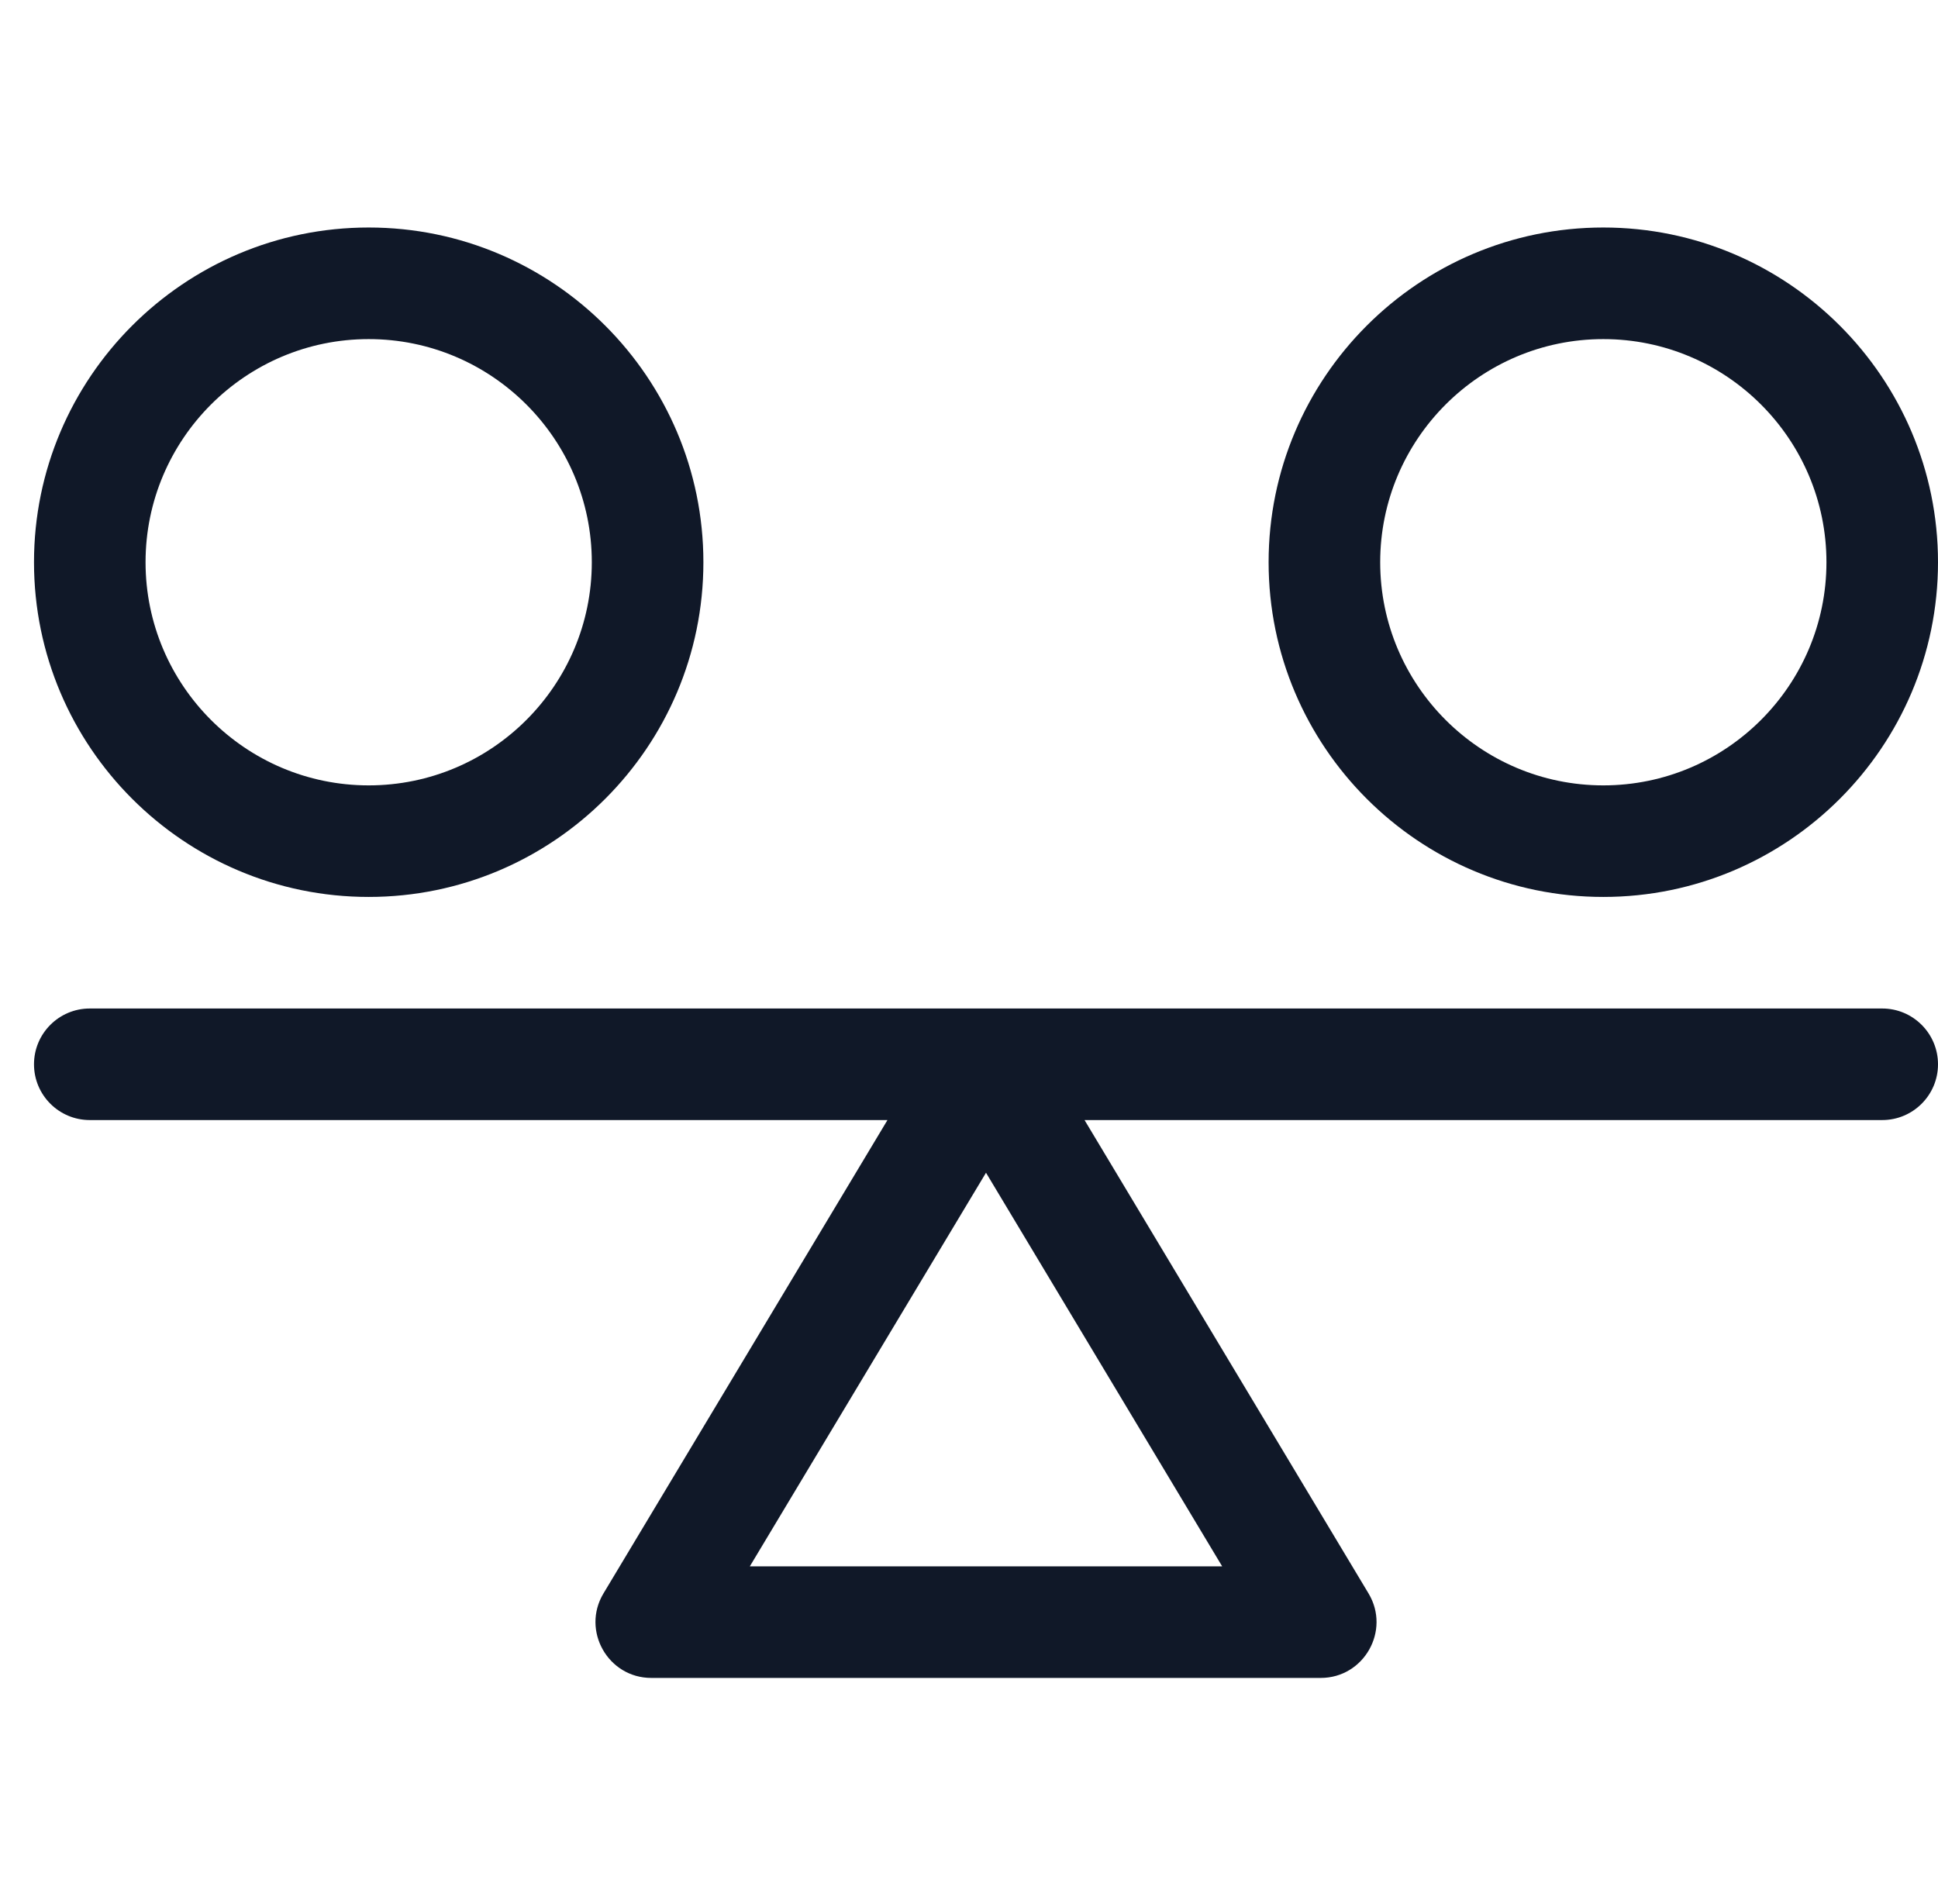
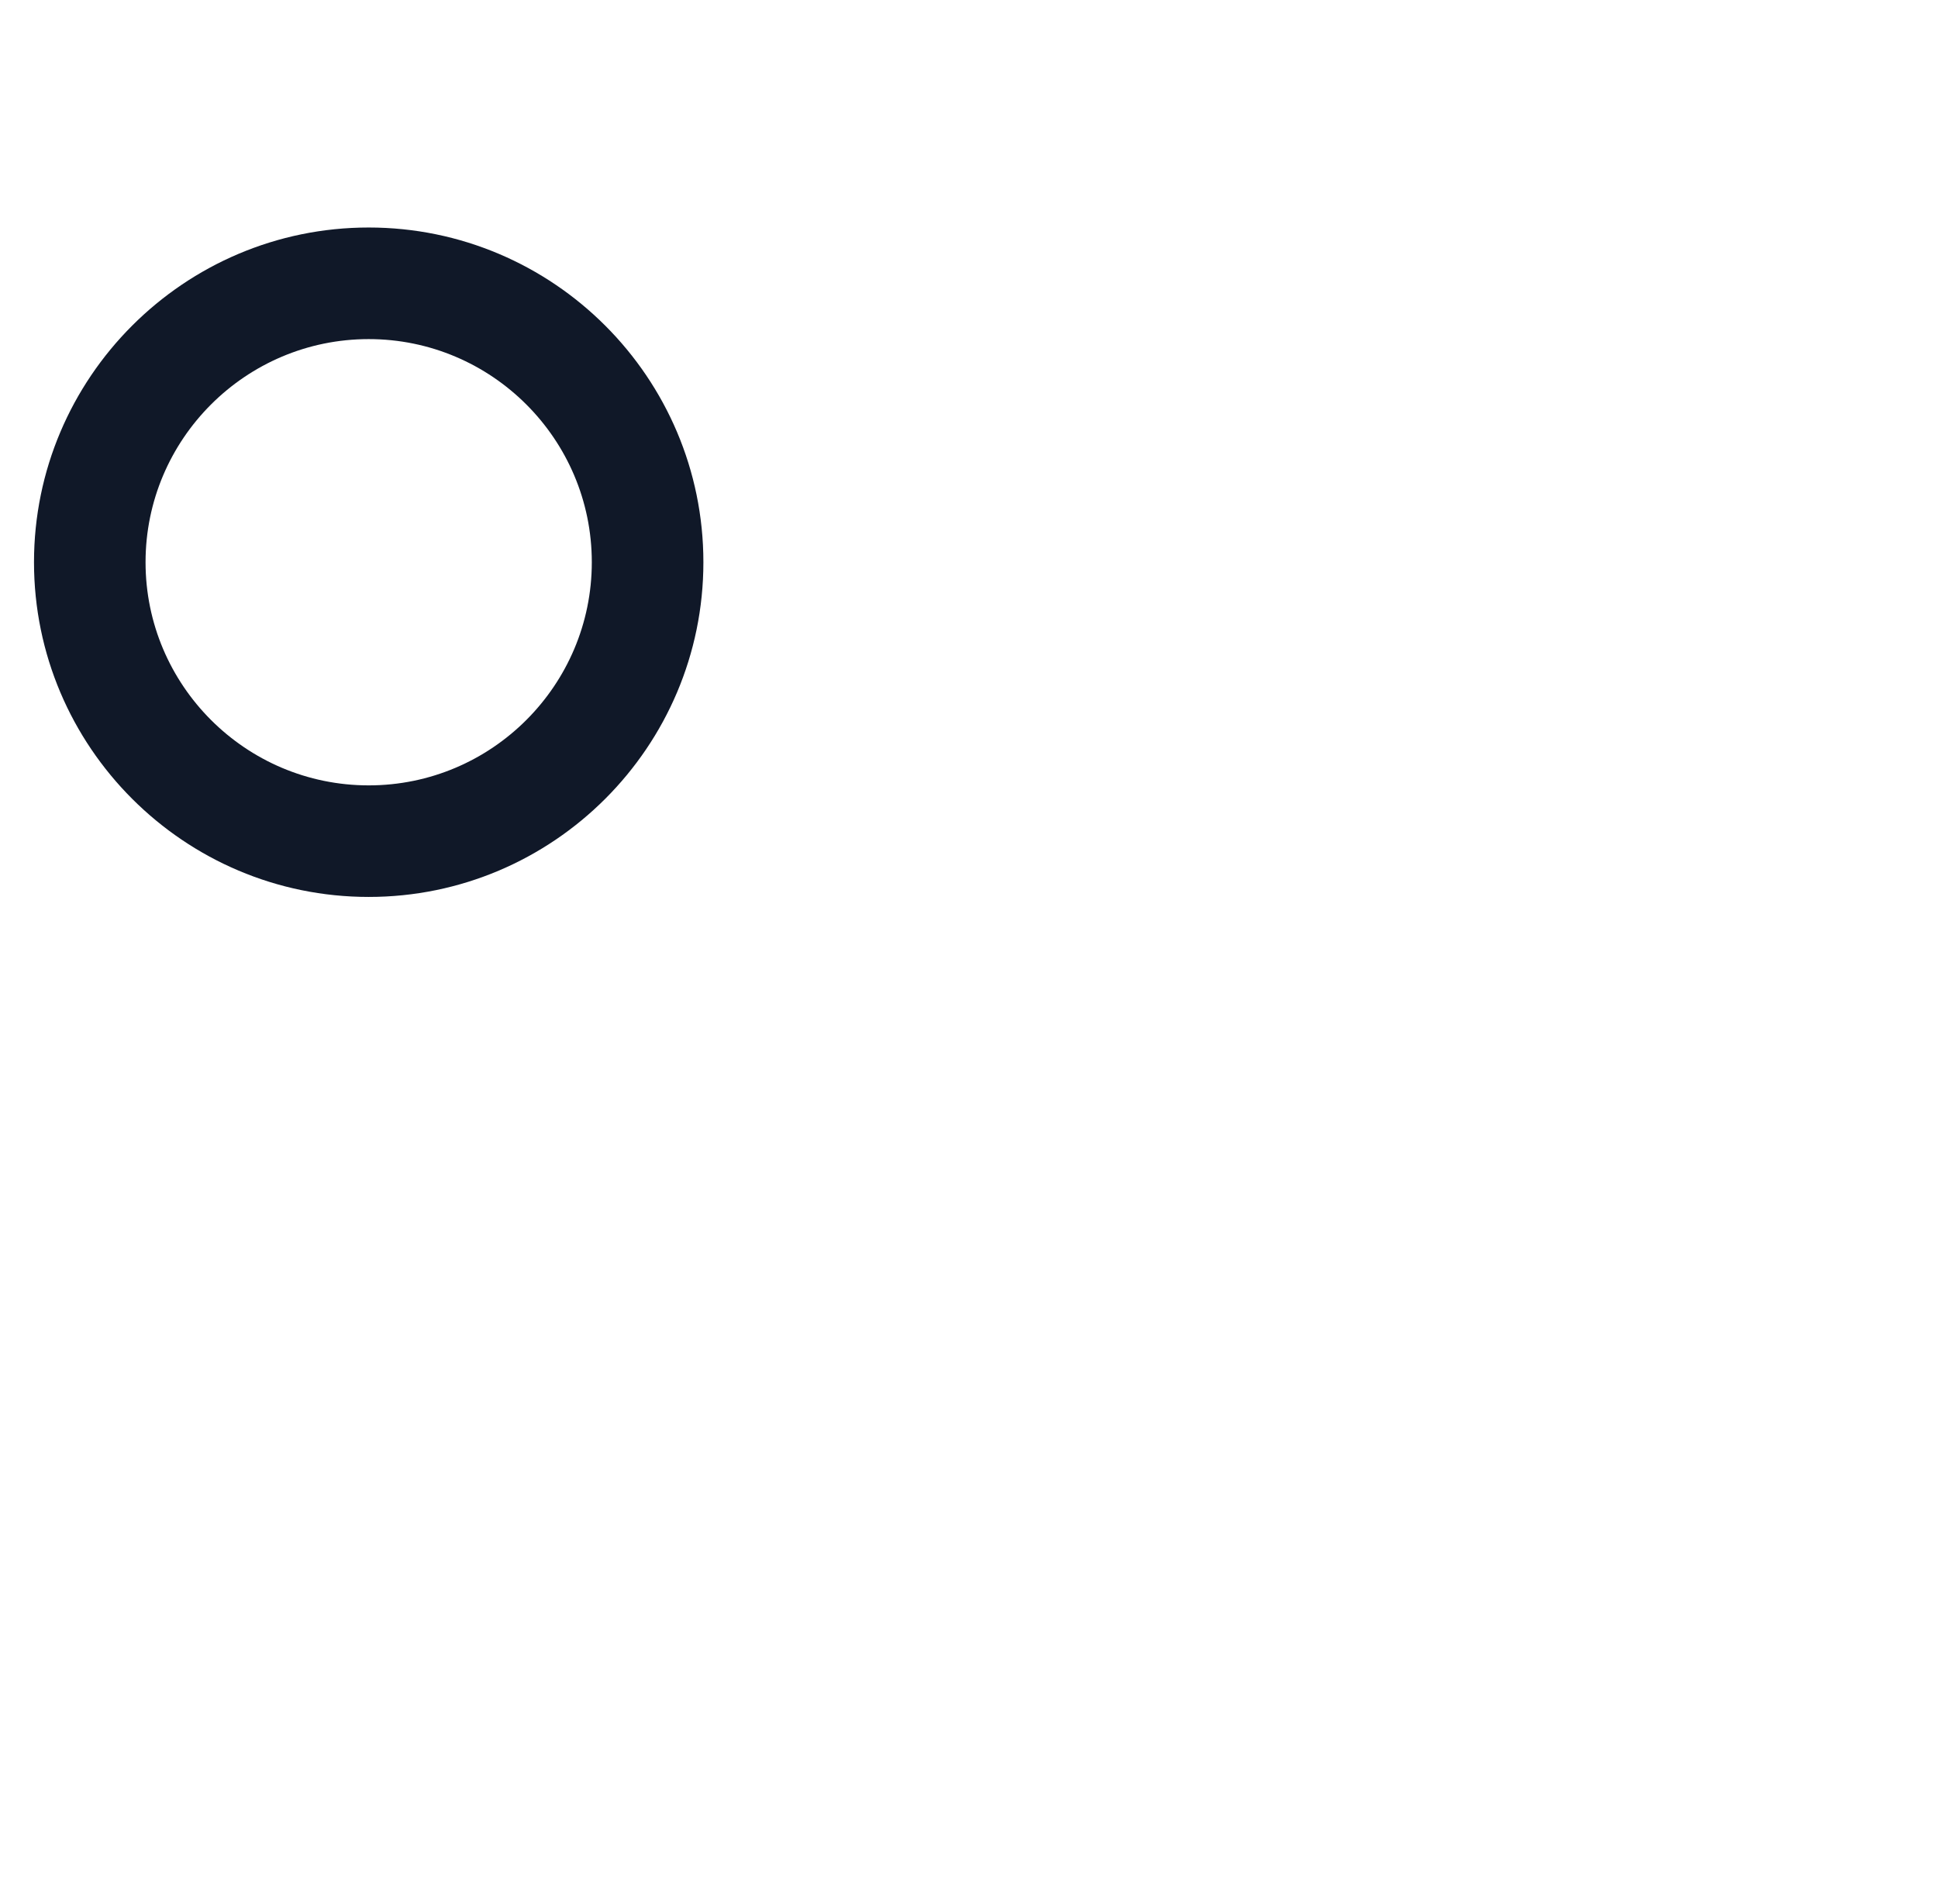
<svg xmlns="http://www.w3.org/2000/svg" width="57" height="56" viewBox="0 0 57 56" fill="none">
-   <path d="M55.359 29.66H2.641C1.735 29.66 1 30.395 1 31.301C1 32.207 1.735 32.941 2.641 32.941H26.102L17.749 46.863C17.094 47.955 17.883 49.348 19.156 49.348H38.844C40.118 49.348 40.906 47.955 40.251 46.863L31.898 32.941H55.359C56.265 32.941 57 32.207 57 31.301C57 30.395 56.265 29.66 55.359 29.66ZM22.054 46.066L29 34.49L35.946 46.066H22.054Z" fill="#101828" />
  <path d="M10.844 26.379C16.272 26.379 20.688 21.963 20.688 16.535C20.688 11.107 16.272 6.691 10.844 6.691C5.416 6.691 1 11.107 1 16.535C1 21.963 5.416 26.379 10.844 26.379ZM10.844 9.973C14.462 9.973 17.406 12.917 17.406 16.535C17.406 20.154 14.462 23.098 10.844 23.098C7.225 23.098 4.281 20.154 4.281 16.535C4.281 12.917 7.225 9.973 10.844 9.973Z" fill="#101828" />
-   <path d="M47.156 26.379C52.584 26.379 57 21.963 57 16.535C57 11.107 52.584 6.691 47.156 6.691C41.728 6.691 37.312 11.107 37.312 16.535C37.312 21.963 41.728 26.379 47.156 26.379ZM47.156 9.973C50.775 9.973 53.719 12.917 53.719 16.535C53.719 20.154 50.775 23.098 47.156 23.098C43.538 23.098 40.594 20.154 40.594 16.535C40.594 12.917 43.538 9.973 47.156 9.973Z" fill="#101828" />
</svg>